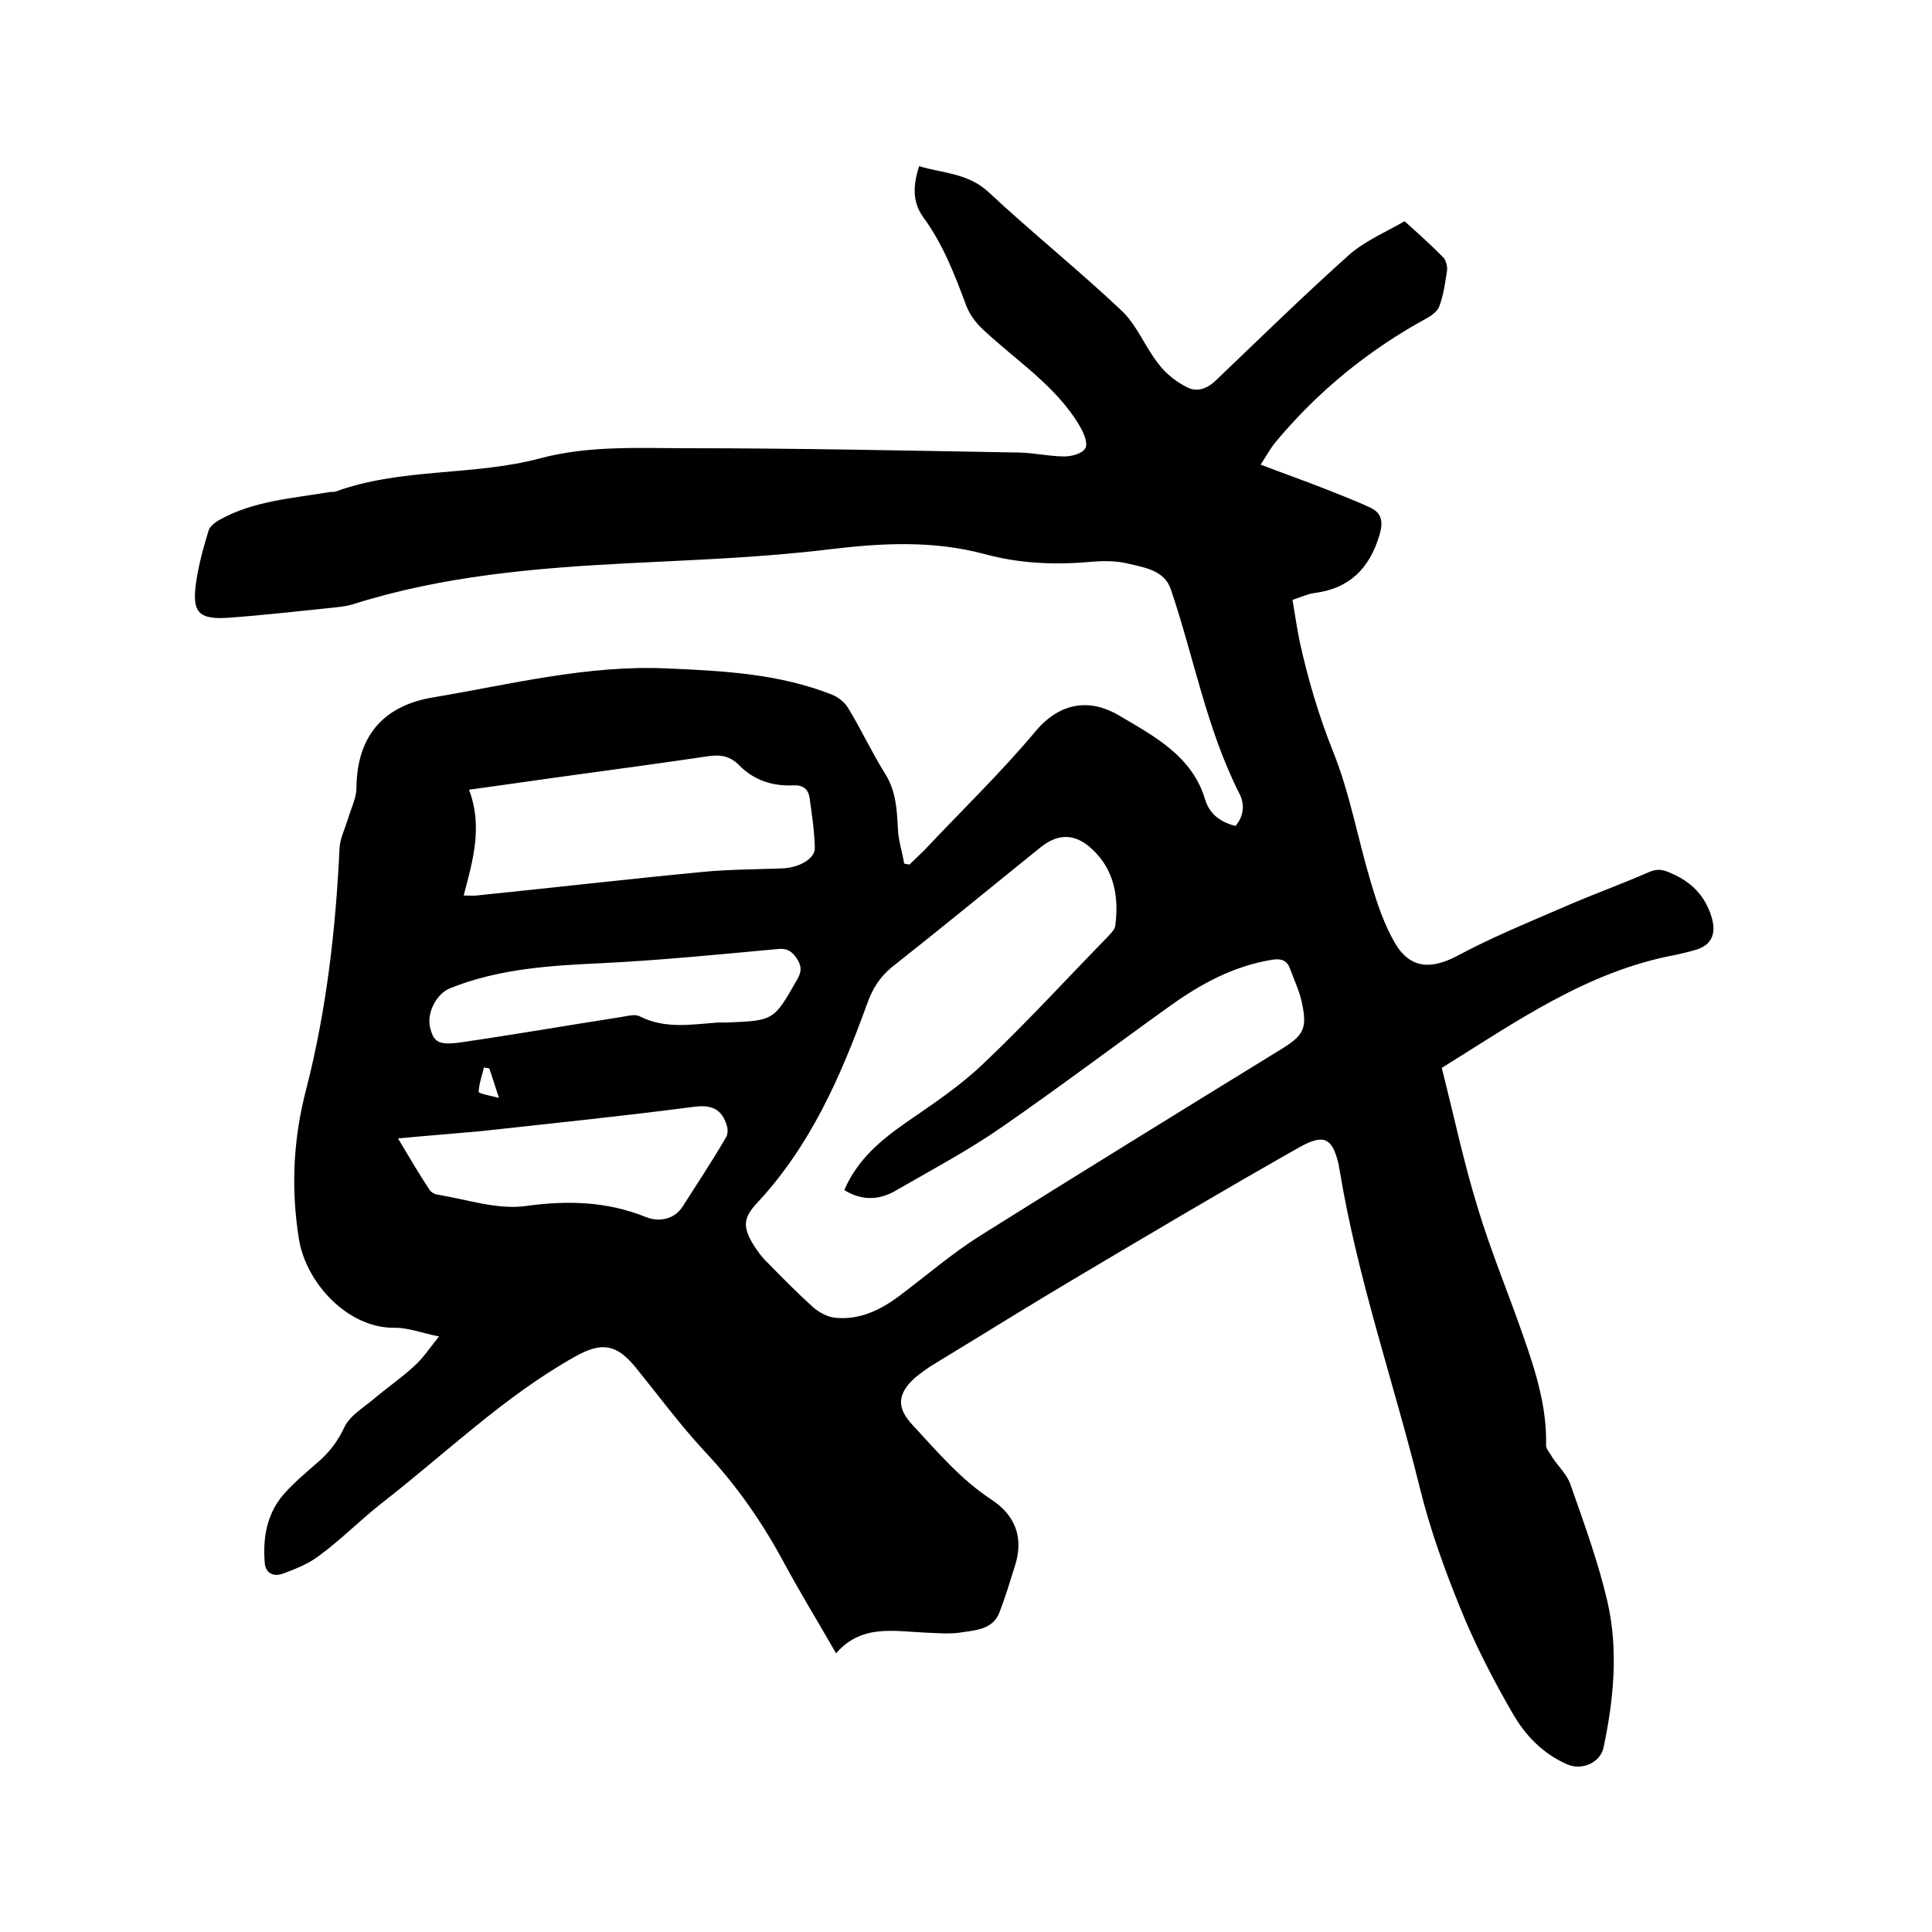
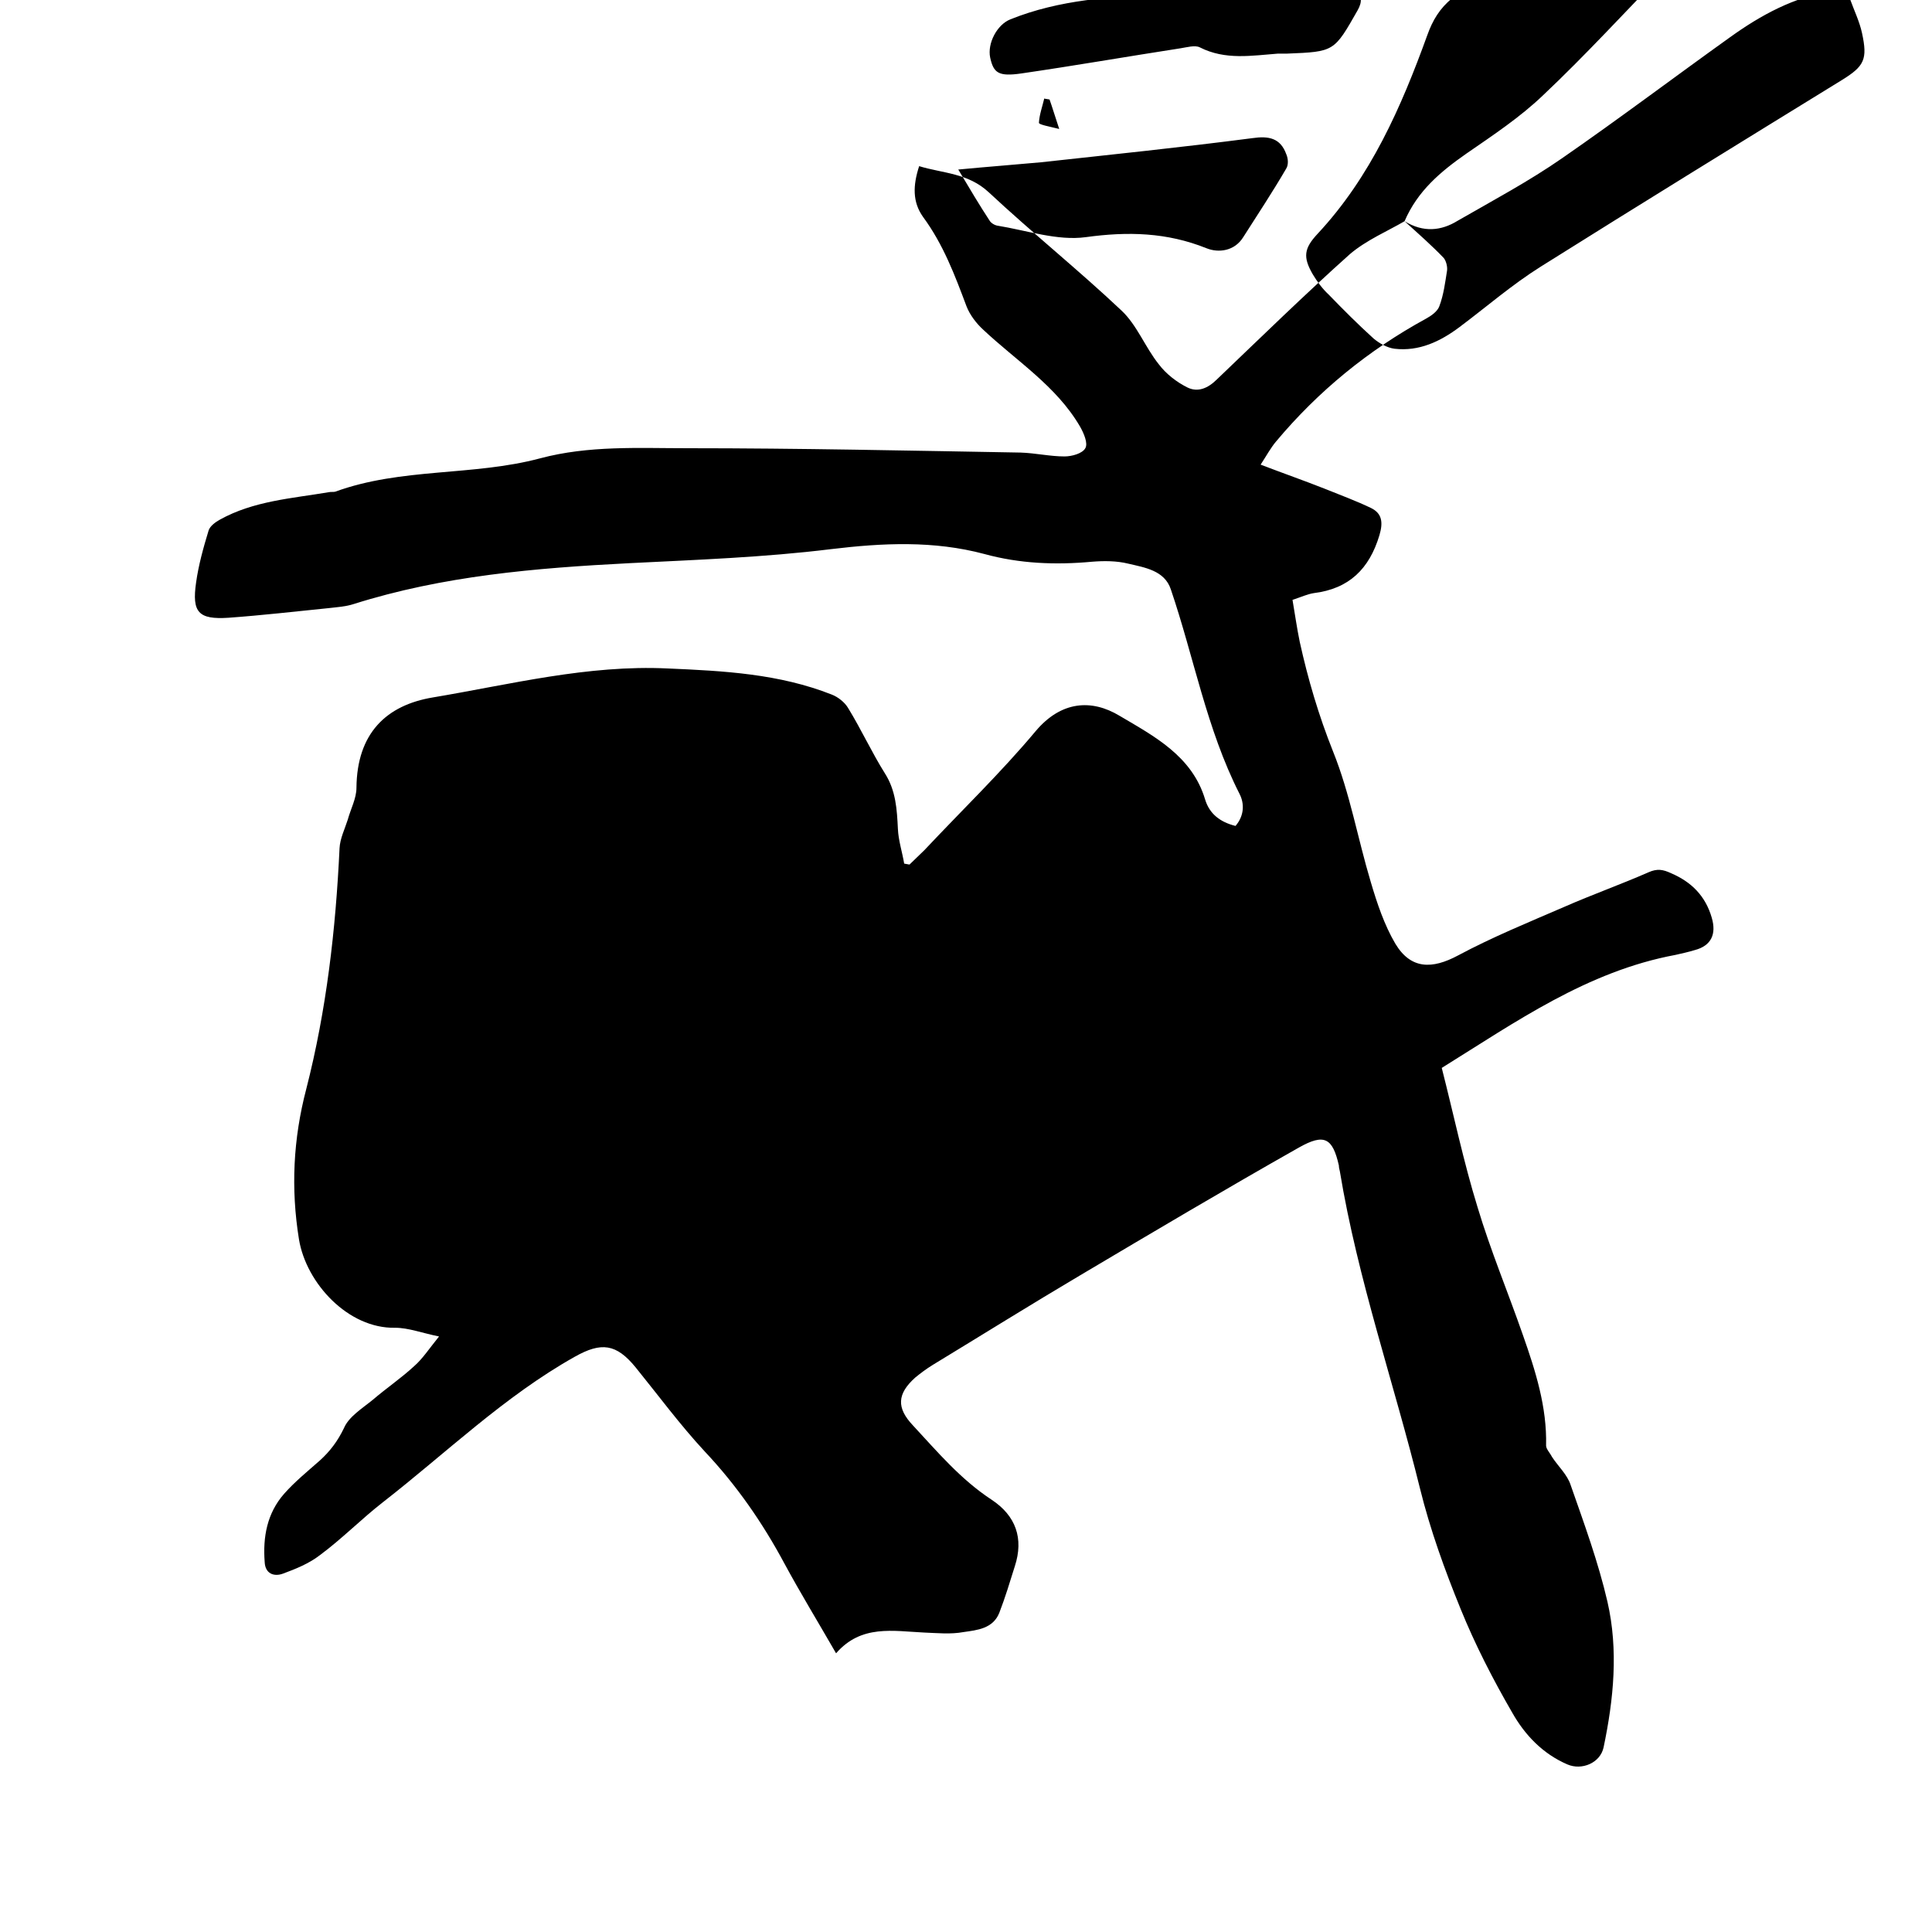
<svg xmlns="http://www.w3.org/2000/svg" enable-background="new 0 0 400 400" viewBox="0 0 400 400">
-   <path d="m290.8 45.8c3.1 2.8 5.7 5.1 8.1 7.6.5.6.8 1.8.7 2.6-.4 2.5-.7 5-1.6 7.4-.4 1.1-1.7 2-2.8 2.6-11.9 6.5-22.3 15-31 25.4-1.1 1.3-1.9 2.8-3.2 4.8 4.7 1.8 9 3.3 13.3 5 3.2 1.3 6.5 2.5 9.6 4 2.2 1.1 2.5 2.9 1.7 5.6-2.1 7-6.3 11.1-13.6 12-1.3.2-2.6.8-4.4 1.4.5 2.9.9 5.8 1.5 8.7 1.7 7.7 3.9 15.2 6.9 22.7 3.5 8.7 5.1 18 7.8 27 1.3 4.4 2.8 8.9 5.1 12.8 3.2 5.3 7.6 5.3 13 2.4 7.1-3.8 14.7-6.9 22.1-10.1 5.7-2.5 11.6-4.6 17.3-7.1 1.8-.8 3-.6 4.7.2 4.2 1.8 7.1 4.7 8.4 9.2 1 3.4-.1 5.8-3.5 6.7-1.3.4-2.7.7-4 1-18.3 3.4-33.1 13.9-48.4 23.4 2.5 9.8 4.5 19.4 7.4 28.8 2.7 9 6.3 17.6 9.4 26.5 2.6 7.4 5 14.9 4.8 22.9 0 .7.8 1.5 1.2 2.3 1.3 2 3.2 3.7 3.9 5.9 2.8 8 5.7 15.9 7.6 24.1 2.3 10 1.3 20.2-.8 30.2-.7 3.2-4.5 4.8-7.5 3.5-5.1-2.2-8.8-6.1-11.4-10.7-4-6.9-7.7-14.1-10.7-21.5-3.3-8.1-6.3-16.4-8.4-24.9-5.4-21.9-12.9-43.3-16.6-65.7-.1-.4-.2-.8-.2-1.2-1.3-5.7-3-6.7-8.3-3.7-15.2 8.6-30.2 17.5-45.2 26.4-10.3 6.1-20.4 12.4-30.6 18.6-1.3.8-2.5 1.7-3.6 2.6-3.8 3.4-3.9 6.3-.5 9.9 5.1 5.5 9.9 11.2 16.3 15.4 5 3.3 6.7 8 4.8 13.8-1 3.2-2 6.5-3.2 9.6-1.3 3.3-4.6 3.6-7.4 4-2.7.5-5.5.2-8.2.1-6.4-.3-13-1.7-18.2 4.3-3.8-6.6-7.4-12.5-10.7-18.6-4.5-8.4-9.9-16.2-16.5-23.2-5.1-5.5-9.6-11.6-14.3-17.4-4-4.9-7.1-5.3-12.6-2.2-14.6 8.2-26.6 19.9-39.7 30.1-4.5 3.5-8.5 7.6-13.1 11-2.2 1.7-4.9 2.8-7.6 3.8-1.9.7-3.7 0-3.8-2.4-.4-5.2.5-10.1 4-14.1 2.2-2.5 4.9-4.7 7.4-6.9 2.1-1.9 3.7-4 5-6.7 1-2.4 3.8-4.1 6-5.9 2.8-2.4 5.9-4.5 8.6-7 1.7-1.5 3-3.5 5.1-6.1-3.5-.7-6.3-1.8-9.1-1.8-9.7.2-18.4-9.2-19.9-18.3-1.7-10.5-1.2-20.8 1.5-31.1 4.2-16.4 6.1-33 6.9-49.9.1-2 1.1-4 1.7-5.9.6-2.2 1.8-4.4 1.8-6.6.1-11.3 6.2-17.1 15.8-18.7 16.1-2.7 32.1-6.8 48.7-6 11.6.5 23 1.1 33.9 5.4 1.3.5 2.7 1.6 3.4 2.8 2.7 4.4 4.9 9.2 7.6 13.5 2.3 3.6 2.5 7.5 2.7 11.5.1 2.4.9 4.8 1.3 7.2.4.1.7.1 1.1.2 1-1 2.1-2 3.1-3 7.7-8.2 15.8-16 23-24.6 5.3-6.3 11.6-6.7 17.4-3.2 7.1 4.2 15 8.3 17.7 17.3.9 3 3.1 4.7 6.3 5.5 1.8-2.1 1.9-4.6.8-6.7-6.8-13.4-9.4-28.2-14.2-42.3-1.3-3.9-5.4-4.5-8.8-5.3-2.4-.6-5.1-.6-7.5-.4-7.6.7-15 .4-22.3-1.6-10.5-2.8-21-2.3-31.8-1-13.8 1.7-27.8 2.2-41.7 2.9-19.4 1-38.6 2.6-57.2 8.5-1.6.5-3.3.6-5 .8-6.9.7-13.9 1.5-20.8 2-6.2.4-7.6-1.1-6.7-7.3.5-3.6 1.5-7.2 2.6-10.8.3-.9 1.4-1.7 2.3-2.2 7-3.9 14.9-4.4 22.6-5.7.4-.1.9 0 1.3-.1 13.7-5 28.5-3.2 42.4-6.9 10.1-2.7 20.4-2.1 30.6-2.1 23 0 45.9.5 68.9.9 3.1.1 6.1.8 9.1.8 1.5 0 3.7-.6 4.3-1.7.6-1-.3-3.1-1.1-4.5-4.9-8.4-13.2-13.6-20.1-20.1-1.4-1.3-2.7-3-3.4-4.8-2.4-6.4-4.8-12.8-9-18.5-2.2-3.1-2.1-6.5-.8-10.5 4.9 1.5 10.1 1.4 14.4 5.4 9 8.4 18.6 16.1 27.5 24.5 3.2 3 4.9 7.6 7.7 11.1 1.5 2 3.7 3.7 5.9 4.8s4.3.2 6.2-1.7c9.1-8.7 18.1-17.5 27.5-25.9 3.4-2.9 7.9-4.8 11.3-6.8zm-116 200.6c2.7-6.3 7.5-10.3 12.8-14 5.5-3.8 11.1-7.5 15.9-12.1 8.9-8.4 17.2-17.5 25.8-26.3.6-.7 1.5-1.5 1.6-2.3.8-6-.2-11.7-4.9-16-3.4-3.1-6.8-3.2-10.4-.4-10.3 8.3-20.5 16.7-30.9 24.9-2.6 2.1-4.1 4.6-5.2 7.7-5.4 14.9-11.7 29.3-22.7 41.1-2.8 3-3.1 4.8-1 8.4.9 1.5 2 3 3.3 4.2 3 3.1 6.1 6.2 9.3 9.1 1.2 1 2.8 1.9 4.3 2.1 5.1.6 9.5-1.5 13.5-4.5 5.6-4.2 10.9-8.8 16.8-12.5 20.7-13 41.5-25.8 62.3-38.6 4.7-2.9 5.4-4.3 4.2-9.8-.5-2.3-1.6-4.6-2.4-6.8-.6-1.7-1.7-2.2-3.7-1.9-8 1.3-14.8 5-21.2 9.6-11.6 8.3-23 16.9-34.7 25-6.9 4.8-14.4 8.8-21.7 13-3.4 2.1-7.1 2.5-11 .1zm-78.8-61c1.4 0 2.1.1 2.7 0 15.7-1.6 31.3-3.4 47-4.9 5.3-.5 10.7-.5 16.1-.7 3.6-.1 7-2 6.9-4.3-.1-3.5-.6-6.9-1.1-10.4-.3-1.8-1.4-2.6-3.4-2.5-4.3.2-8.2-1.1-11.2-4.2-2-2-4-2.2-6.6-1.8-8.8 1.3-17.6 2.5-26.4 3.7-7.4 1-14.8 2.1-22.9 3.2 2.9 7.6.8 14.7-1.1 21.9zm-13.6 50.3c2.5 4.2 4.4 7.4 6.5 10.6.3.5 1 .9 1.5 1 6.2 1 12.5 3.2 18.4 2.4 8.7-1.2 16.8-1 25 2.3 2.5 1 5.8.6 7.6-2.3 3-4.7 6.1-9.4 8.9-14.2.5-.8.4-2.1 0-3-1.2-3.3-3.6-3.8-7-3.3-14.6 1.9-29.2 3.4-43.8 5-5.4.5-10.8.9-17.1 1.5zm66.2-24h1.9c9.8-.4 9.7-.4 14.6-9 1-1.8.8-2.9-.3-4.5-1.1-1.5-2.1-1.9-3.9-1.7-12 1.1-24 2.3-36 2.9-10.8.5-21.5 1.1-31.7 5.2-2.8 1.1-4.8 5-4.2 7.9.7 3.2 1.7 4 6.5 3.3 11-1.6 21.9-3.5 32.9-5.2 1.3-.2 3-.7 4-.2 5.3 2.7 10.8 1.7 16.2 1.3zm-45.3 15.6c-.9-2.7-1.4-4.4-2-6.1-.4-.1-.8-.1-1.1-.2-.4 1.7-1 3.3-1.1 5-.1.4 2.2.8 4.2 1.3z" />
+   <path d="m290.8 45.8c3.1 2.8 5.7 5.1 8.1 7.6.5.6.8 1.8.7 2.6-.4 2.5-.7 5-1.6 7.4-.4 1.1-1.7 2-2.8 2.6-11.9 6.5-22.3 15-31 25.4-1.1 1.3-1.9 2.8-3.2 4.8 4.7 1.8 9 3.3 13.3 5 3.2 1.3 6.5 2.5 9.6 4 2.2 1.1 2.5 2.9 1.7 5.6-2.1 7-6.3 11.1-13.6 12-1.3.2-2.6.8-4.4 1.4.5 2.9.9 5.8 1.5 8.7 1.7 7.7 3.9 15.2 6.9 22.7 3.5 8.7 5.1 18 7.8 27 1.3 4.4 2.8 8.9 5.1 12.8 3.2 5.3 7.6 5.3 13 2.4 7.1-3.8 14.7-6.9 22.1-10.1 5.7-2.5 11.6-4.6 17.3-7.1 1.8-.8 3-.6 4.7.2 4.2 1.8 7.1 4.7 8.4 9.2 1 3.4-.1 5.8-3.5 6.7-1.3.4-2.7.7-4 1-18.3 3.4-33.1 13.9-48.4 23.4 2.5 9.8 4.5 19.4 7.4 28.8 2.7 9 6.3 17.6 9.4 26.5 2.6 7.4 5 14.9 4.8 22.9 0 .7.8 1.5 1.2 2.3 1.3 2 3.2 3.7 3.9 5.9 2.8 8 5.7 15.9 7.6 24.1 2.3 10 1.3 20.2-.8 30.2-.7 3.2-4.5 4.8-7.5 3.5-5.1-2.2-8.8-6.1-11.4-10.7-4-6.9-7.7-14.1-10.7-21.5-3.3-8.1-6.3-16.4-8.4-24.9-5.4-21.9-12.9-43.3-16.6-65.7-.1-.4-.2-.8-.2-1.2-1.3-5.7-3-6.7-8.3-3.7-15.2 8.6-30.2 17.5-45.2 26.4-10.3 6.1-20.4 12.4-30.6 18.6-1.3.8-2.5 1.7-3.6 2.6-3.8 3.4-3.9 6.3-.5 9.9 5.1 5.5 9.9 11.2 16.3 15.4 5 3.3 6.7 8 4.8 13.8-1 3.2-2 6.5-3.2 9.6-1.3 3.3-4.6 3.6-7.4 4-2.7.5-5.5.2-8.2.1-6.4-.3-13-1.7-18.2 4.3-3.8-6.6-7.4-12.5-10.7-18.6-4.5-8.4-9.9-16.2-16.5-23.2-5.1-5.5-9.6-11.6-14.3-17.4-4-4.9-7.1-5.3-12.6-2.2-14.6 8.2-26.6 19.9-39.7 30.1-4.5 3.5-8.5 7.6-13.1 11-2.2 1.7-4.9 2.8-7.6 3.8-1.9.7-3.7 0-3.8-2.4-.4-5.2.5-10.1 4-14.1 2.2-2.5 4.9-4.7 7.4-6.9 2.1-1.9 3.7-4 5-6.7 1-2.4 3.8-4.1 6-5.9 2.8-2.4 5.9-4.5 8.6-7 1.7-1.5 3-3.5 5.1-6.1-3.5-.7-6.3-1.8-9.1-1.8-9.7.2-18.4-9.2-19.9-18.3-1.7-10.5-1.2-20.8 1.5-31.1 4.2-16.4 6.1-33 6.9-49.9.1-2 1.1-4 1.7-5.9.6-2.2 1.8-4.4 1.8-6.6.1-11.3 6.2-17.1 15.8-18.7 16.1-2.7 32.1-6.8 48.7-6 11.6.5 23 1.1 33.9 5.4 1.3.5 2.7 1.6 3.4 2.8 2.7 4.4 4.9 9.2 7.6 13.5 2.3 3.6 2.5 7.5 2.7 11.5.1 2.4.9 4.8 1.3 7.2.4.1.7.1 1.1.2 1-1 2.1-2 3.1-3 7.7-8.2 15.8-16 23-24.6 5.3-6.3 11.6-6.7 17.4-3.2 7.1 4.2 15 8.3 17.7 17.3.9 3 3.1 4.7 6.3 5.5 1.8-2.1 1.9-4.6.8-6.7-6.8-13.4-9.4-28.2-14.2-42.3-1.3-3.9-5.4-4.5-8.8-5.3-2.4-.6-5.1-.6-7.5-.4-7.6.7-15 .4-22.3-1.6-10.5-2.8-21-2.3-31.8-1-13.8 1.7-27.8 2.2-41.7 2.9-19.4 1-38.6 2.6-57.2 8.5-1.6.5-3.3.6-5 .8-6.9.7-13.9 1.5-20.8 2-6.2.4-7.6-1.1-6.7-7.3.5-3.6 1.5-7.2 2.6-10.8.3-.9 1.4-1.7 2.3-2.2 7-3.9 14.9-4.4 22.6-5.7.4-.1.9 0 1.3-.1 13.7-5 28.5-3.2 42.4-6.9 10.1-2.7 20.4-2.1 30.6-2.1 23 0 45.9.5 68.9.9 3.1.1 6.1.8 9.1.8 1.5 0 3.7-.6 4.3-1.7.6-1-.3-3.1-1.1-4.5-4.9-8.4-13.2-13.6-20.1-20.1-1.4-1.3-2.7-3-3.4-4.8-2.4-6.4-4.8-12.8-9-18.5-2.2-3.1-2.1-6.5-.8-10.5 4.9 1.5 10.1 1.4 14.4 5.4 9 8.4 18.6 16.1 27.5 24.5 3.2 3 4.9 7.6 7.7 11.1 1.5 2 3.7 3.7 5.9 4.8s4.3.2 6.2-1.7c9.1-8.7 18.1-17.5 27.5-25.9 3.4-2.9 7.9-4.8 11.3-6.8zc2.7-6.3 7.5-10.3 12.8-14 5.5-3.8 11.1-7.5 15.9-12.1 8.9-8.4 17.2-17.5 25.8-26.3.6-.7 1.5-1.5 1.6-2.3.8-6-.2-11.7-4.9-16-3.4-3.1-6.8-3.2-10.4-.4-10.3 8.3-20.5 16.7-30.9 24.9-2.6 2.1-4.1 4.6-5.2 7.7-5.4 14.9-11.7 29.3-22.7 41.1-2.8 3-3.1 4.8-1 8.4.9 1.5 2 3 3.3 4.2 3 3.1 6.1 6.2 9.3 9.1 1.2 1 2.8 1.9 4.3 2.1 5.1.6 9.5-1.5 13.5-4.5 5.6-4.2 10.9-8.8 16.8-12.5 20.7-13 41.5-25.8 62.3-38.6 4.7-2.9 5.4-4.3 4.2-9.8-.5-2.3-1.6-4.6-2.4-6.8-.6-1.7-1.7-2.2-3.7-1.9-8 1.3-14.8 5-21.2 9.6-11.6 8.3-23 16.9-34.7 25-6.9 4.8-14.4 8.8-21.7 13-3.4 2.1-7.1 2.5-11 .1zm-78.8-61c1.4 0 2.1.1 2.7 0 15.7-1.6 31.3-3.4 47-4.9 5.3-.5 10.7-.5 16.1-.7 3.6-.1 7-2 6.9-4.3-.1-3.5-.6-6.9-1.1-10.4-.3-1.8-1.4-2.6-3.4-2.5-4.3.2-8.2-1.1-11.2-4.2-2-2-4-2.2-6.6-1.8-8.8 1.3-17.6 2.5-26.4 3.7-7.4 1-14.8 2.1-22.9 3.2 2.9 7.6.8 14.7-1.1 21.9zm-13.6 50.3c2.5 4.2 4.4 7.4 6.5 10.6.3.5 1 .9 1.5 1 6.2 1 12.5 3.2 18.4 2.4 8.7-1.2 16.8-1 25 2.3 2.5 1 5.8.6 7.6-2.3 3-4.7 6.1-9.4 8.9-14.2.5-.8.4-2.1 0-3-1.2-3.3-3.6-3.8-7-3.3-14.6 1.9-29.2 3.4-43.8 5-5.4.5-10.8.9-17.1 1.5zm66.2-24h1.9c9.8-.4 9.7-.4 14.6-9 1-1.8.8-2.9-.3-4.5-1.1-1.5-2.1-1.9-3.9-1.7-12 1.1-24 2.3-36 2.9-10.8.5-21.5 1.1-31.7 5.2-2.8 1.1-4.8 5-4.2 7.9.7 3.2 1.7 4 6.5 3.3 11-1.6 21.9-3.5 32.9-5.2 1.3-.2 3-.7 4-.2 5.3 2.7 10.8 1.7 16.2 1.3zm-45.3 15.6c-.9-2.7-1.4-4.4-2-6.1-.4-.1-.8-.1-1.1-.2-.4 1.7-1 3.3-1.1 5-.1.4 2.2.8 4.2 1.3z" />
</svg>